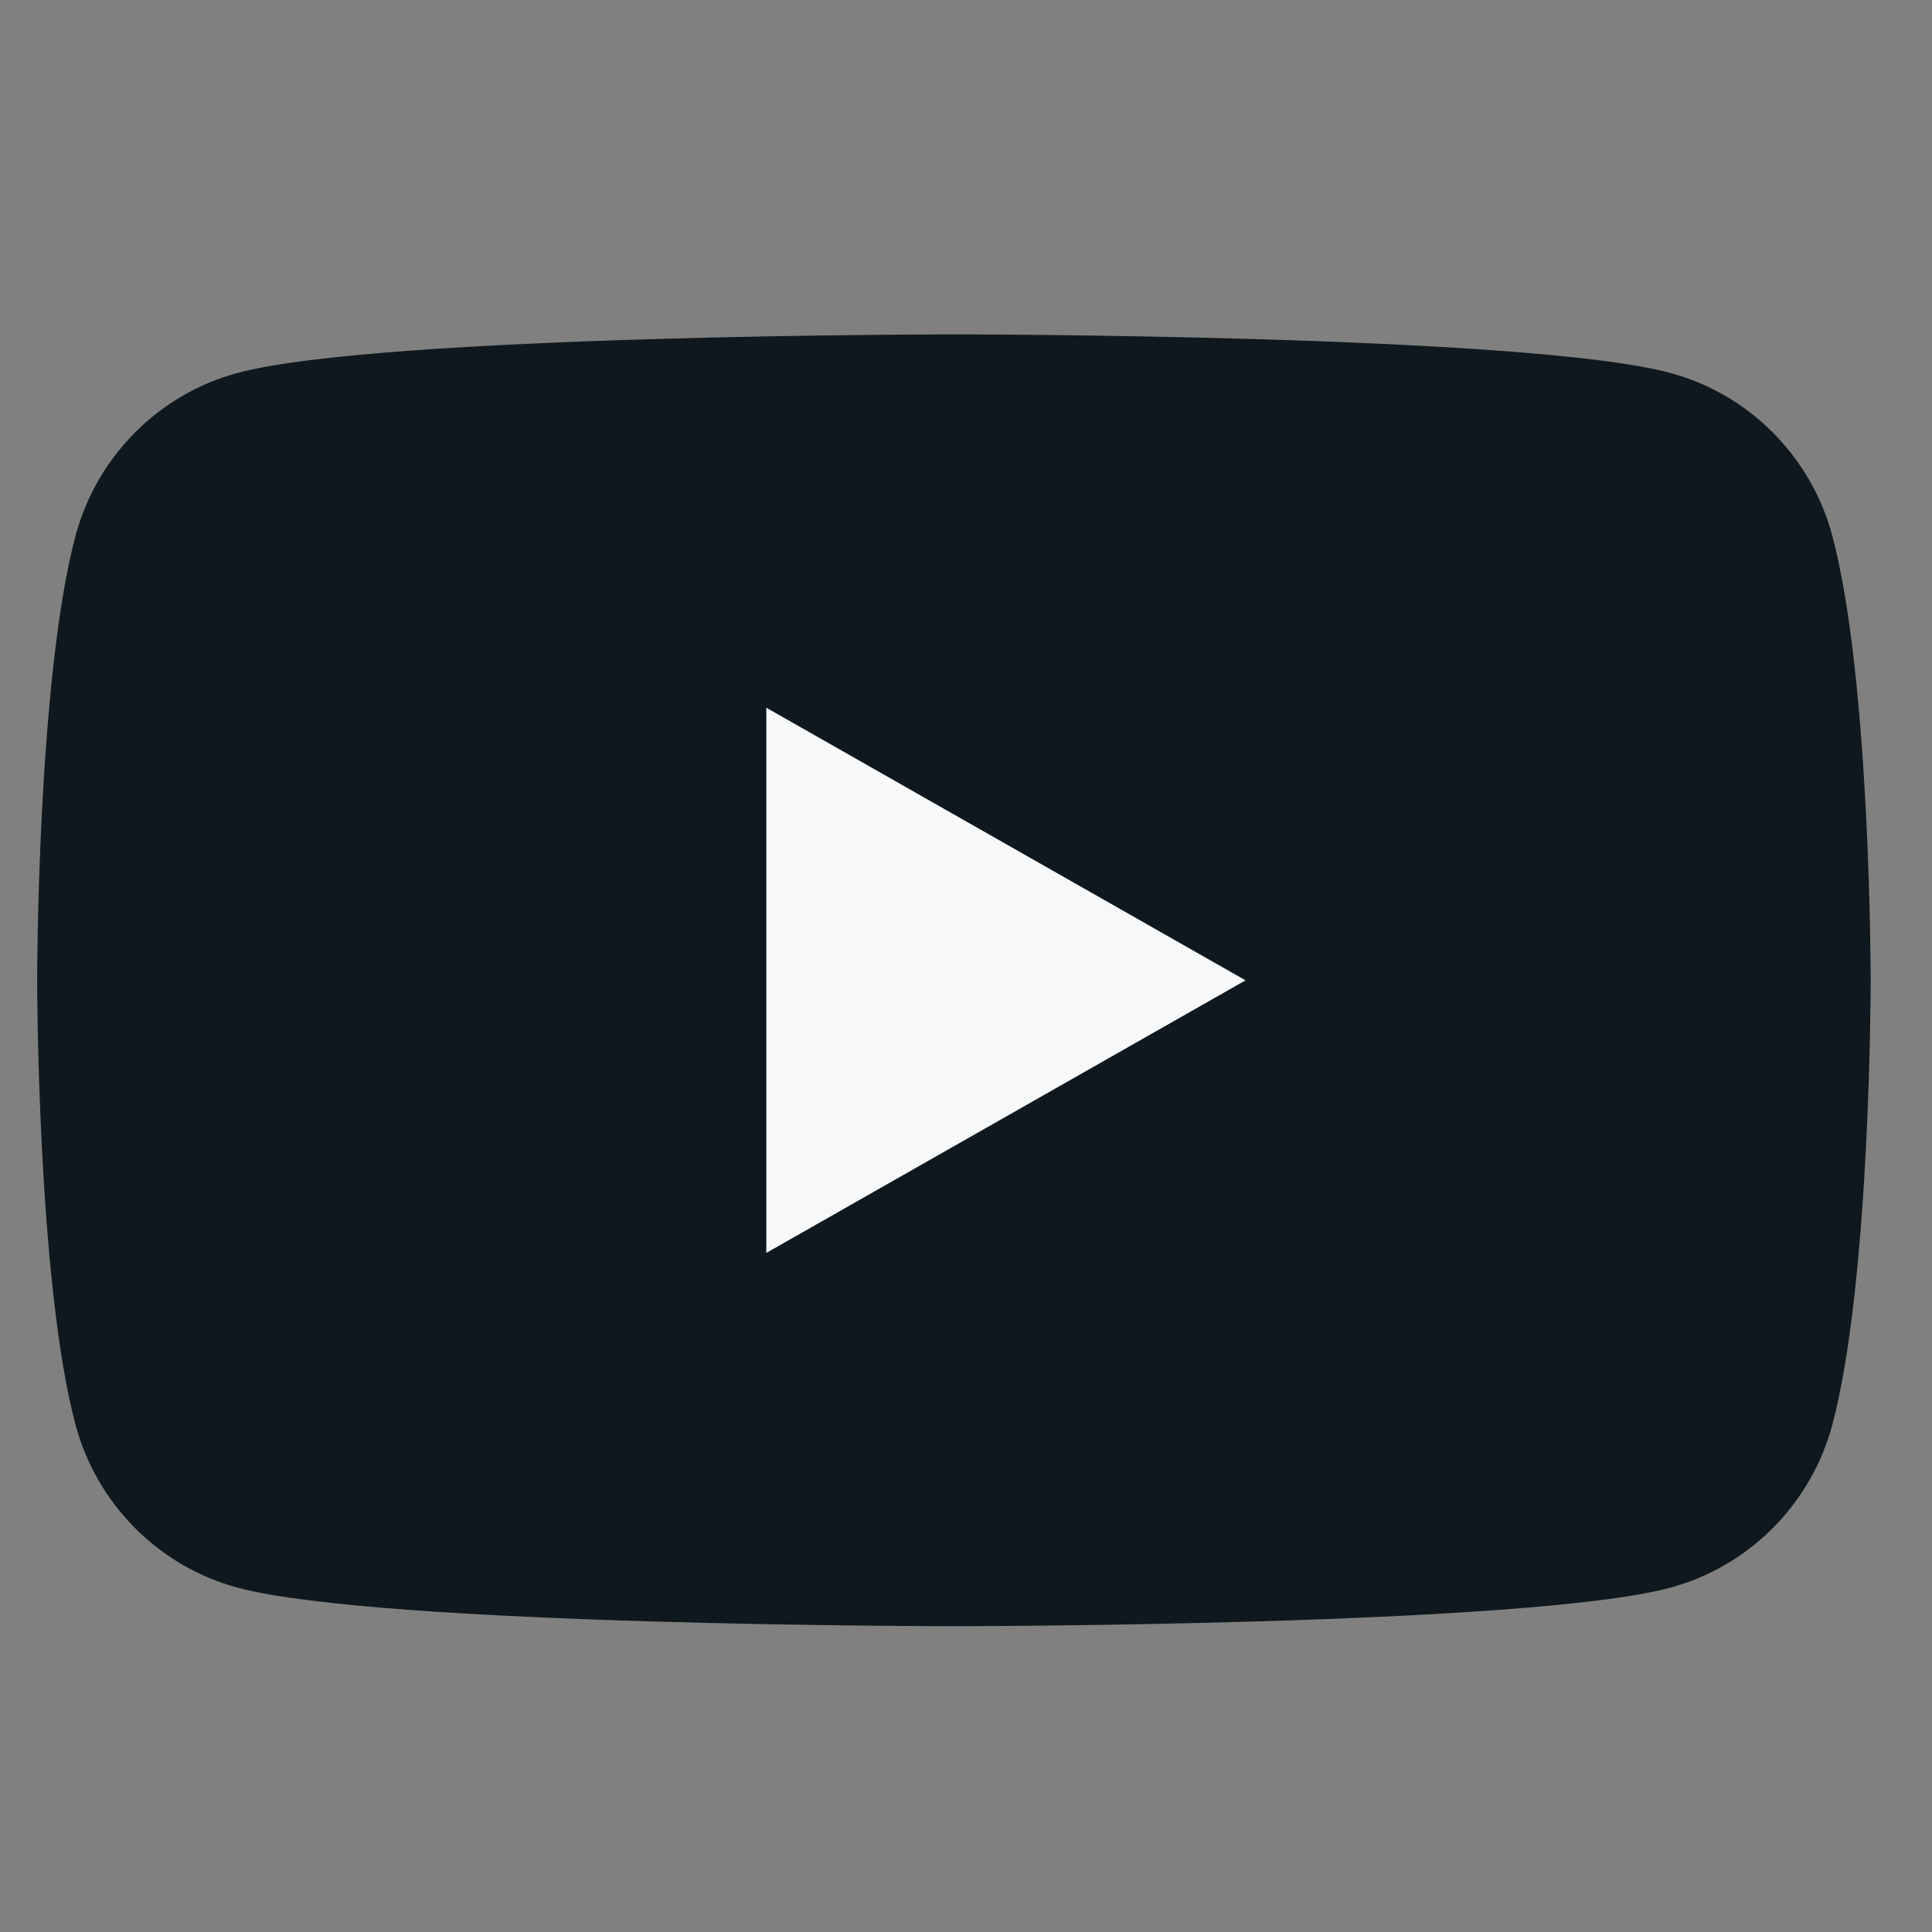
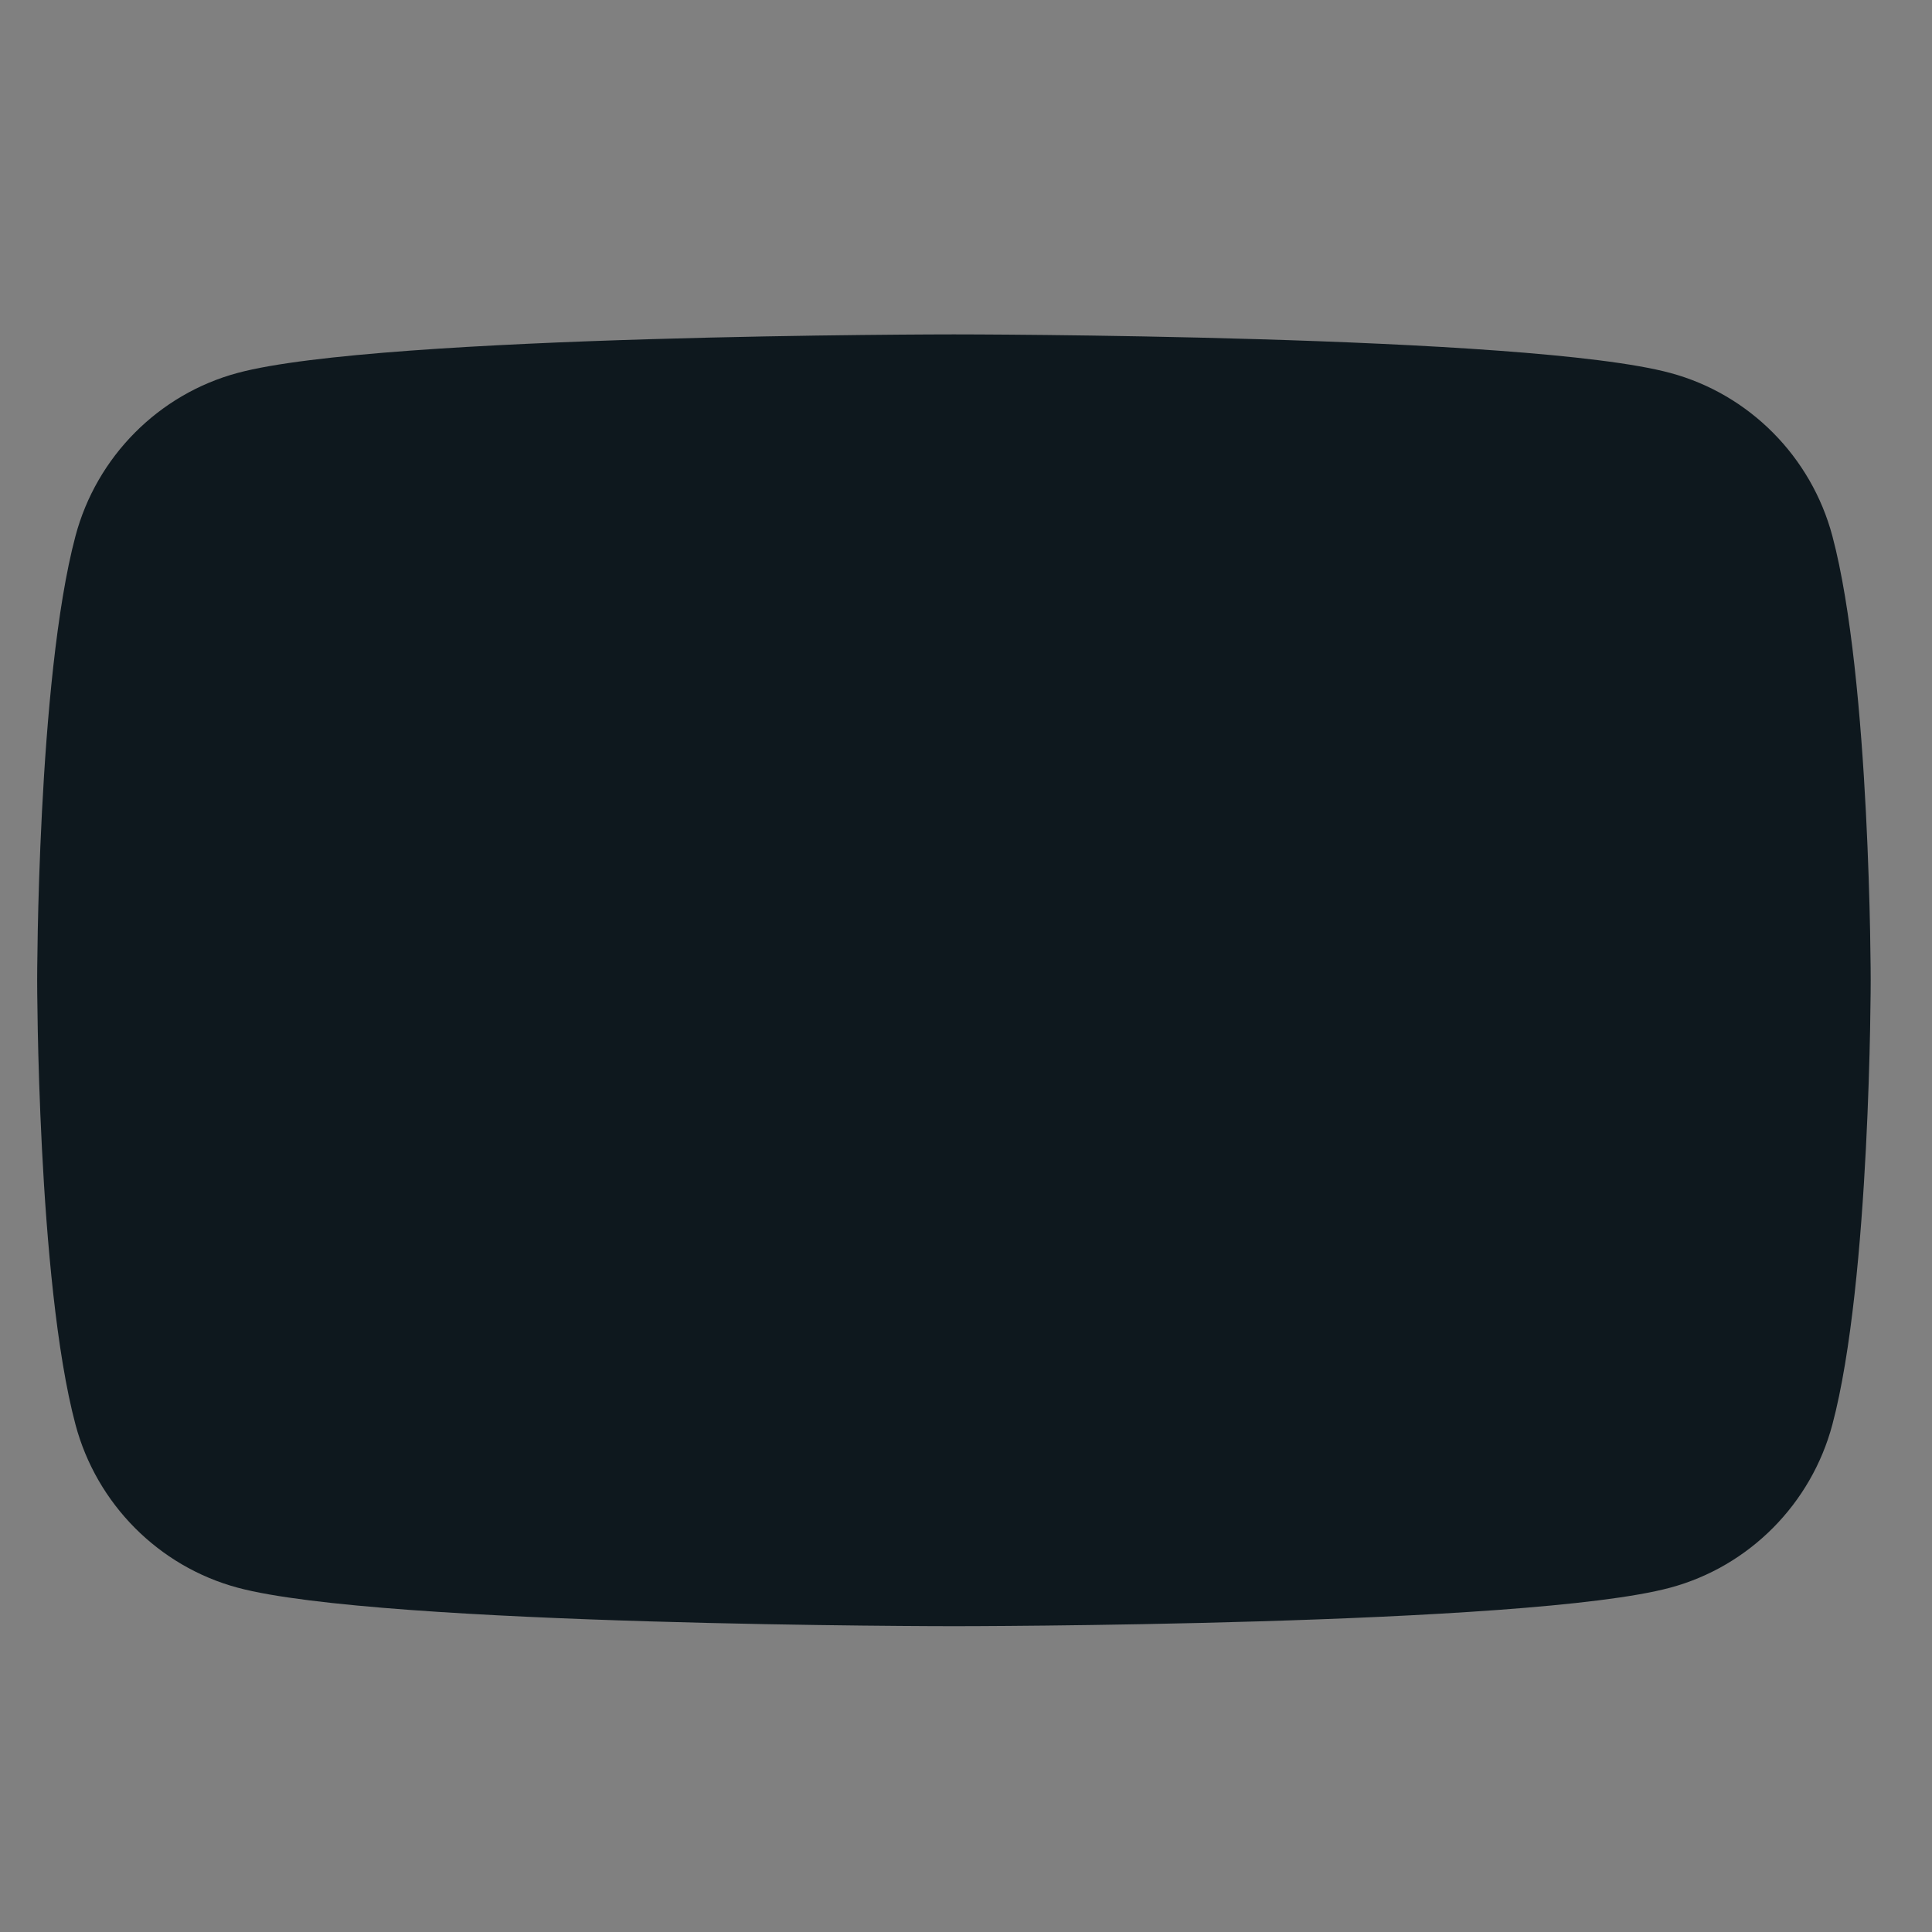
<svg xmlns="http://www.w3.org/2000/svg" width="52" height="52" viewBox="0 0 52 52" fill="none">
  <rect x="0" y="0" width="52" height="52" fill="#808080" stroke="none" />
  <path d="M49.319 14.429C48.751 12.292 47.079 10.609 44.956 10.038C41.107 9 25.675 9 25.675 9C25.675 9 10.243 9 6.394 10.038C4.271 10.609 2.599 12.292 2.031 14.429C1 18.303 1 26.385 1 26.385C1 26.385 1 34.467 2.031 38.34C2.599 40.477 4.271 42.16 6.394 42.732C10.243 43.769 25.675 43.769 25.675 43.769C25.675 43.769 41.107 43.769 44.956 42.732C47.079 42.16 48.751 40.477 49.319 38.34C50.35 34.467 50.35 26.385 50.35 26.385C50.35 26.385 50.35 18.303 49.319 14.429Z" fill="#0E181E" />
-   <path d="M20.625 33.723L33.524 26.386L20.625 19.048V33.723Z" fill="#F6F8F9" />
</svg>